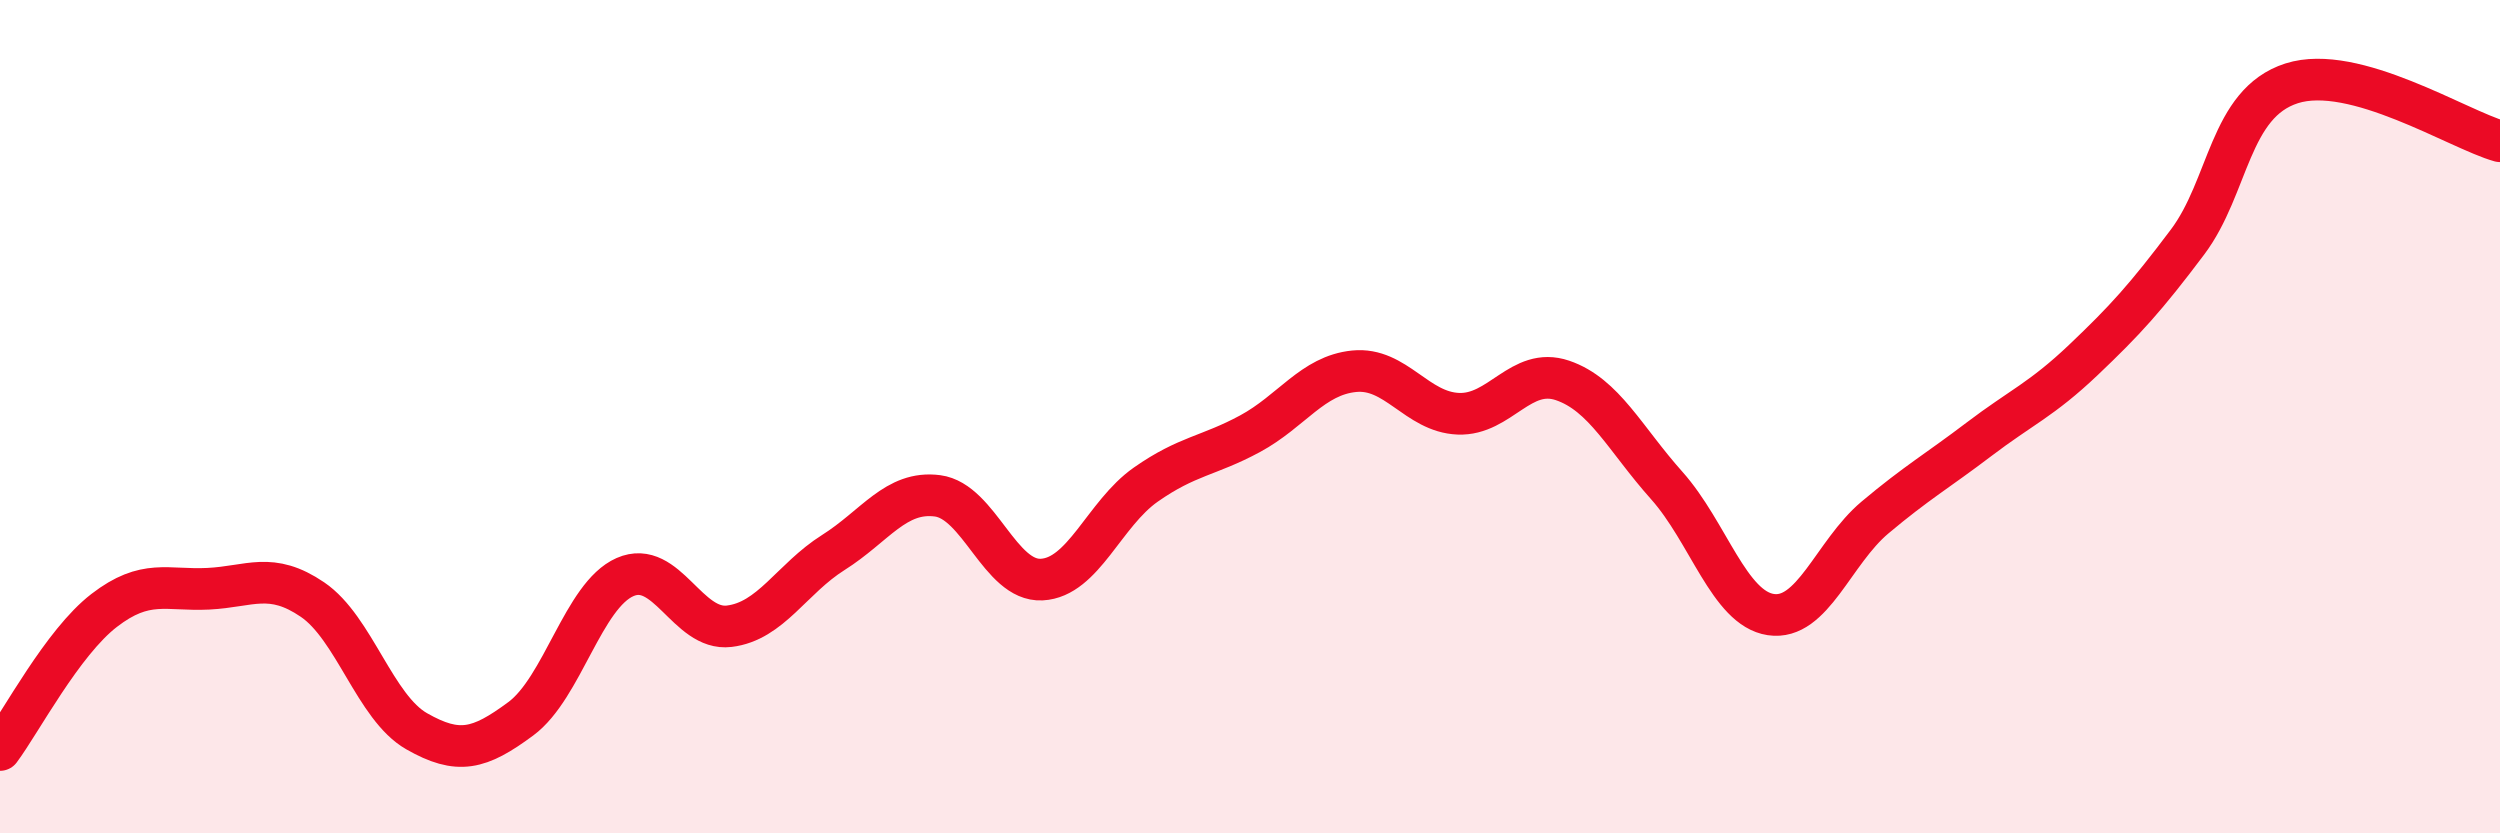
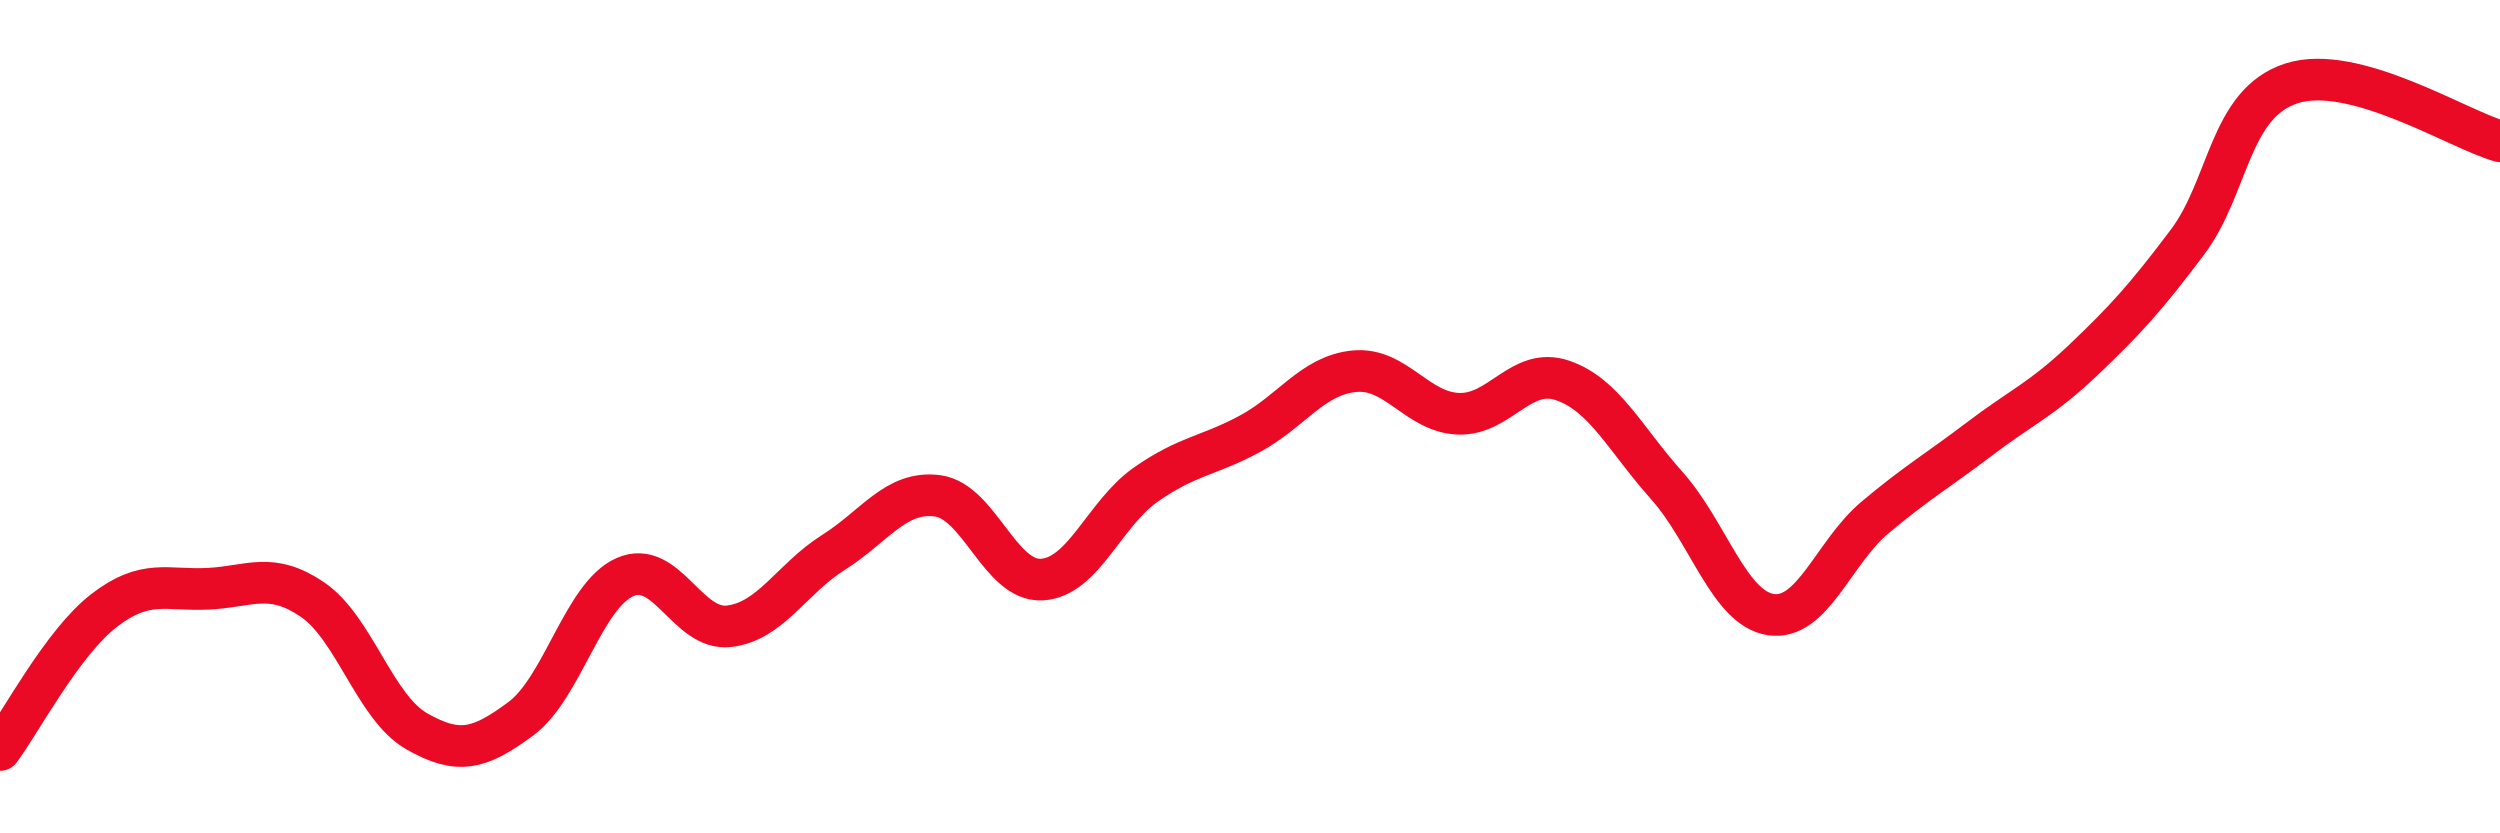
<svg xmlns="http://www.w3.org/2000/svg" width="60" height="20" viewBox="0 0 60 20">
-   <path d="M 0,18 C 0.5,17.33 1.5,15.42 2.5,14.65 C 3.5,13.88 4,14.18 5,14.13 C 6,14.08 6.5,13.71 7.5,14.39 C 8.5,15.07 9,16.98 10,17.55 C 11,18.12 11.5,17.99 12.5,17.25 C 13.5,16.51 14,14.29 15,13.85 C 16,13.41 16.5,15.15 17.5,15.03 C 18.5,14.91 19,13.89 20,13.26 C 21,12.63 21.5,11.77 22.5,11.9 C 23.5,12.03 24,13.96 25,13.91 C 26,13.86 26.5,12.33 27.5,11.63 C 28.5,10.93 29,10.95 30,10.41 C 31,9.87 31.5,9.01 32.5,8.91 C 33.5,8.81 34,9.89 35,9.93 C 36,9.97 36.5,8.79 37.5,9.13 C 38.5,9.47 39,10.53 40,11.65 C 41,12.77 41.5,14.6 42.5,14.75 C 43.5,14.9 44,13.26 45,12.42 C 46,11.58 46.5,11.3 47.5,10.54 C 48.5,9.78 49,9.59 50,8.64 C 51,7.69 51.5,7.14 52.5,5.81 C 53.5,4.48 53.5,2.48 55,2 C 56.5,1.52 59,3.11 60,3.39L60 20L0 20Z" fill="#EB0A25" opacity="0.1" stroke-linecap="round" stroke-linejoin="round" />
  <path d="M 0,18 C 0.5,17.33 1.5,15.42 2.5,14.65 C 3.5,13.88 4,14.18 5,14.13 C 6,14.08 6.5,13.71 7.5,14.39 C 8.5,15.07 9,16.98 10,17.55 C 11,18.12 11.5,17.99 12.5,17.25 C 13.5,16.51 14,14.29 15,13.85 C 16,13.41 16.5,15.15 17.5,15.03 C 18.5,14.91 19,13.89 20,13.26 C 21,12.63 21.5,11.77 22.5,11.9 C 23.5,12.03 24,13.96 25,13.91 C 26,13.86 26.5,12.33 27.5,11.63 C 28.5,10.93 29,10.95 30,10.41 C 31,9.87 31.5,9.01 32.5,8.91 C 33.5,8.81 34,9.89 35,9.93 C 36,9.97 36.5,8.79 37.5,9.13 C 38.5,9.47 39,10.53 40,11.65 C 41,12.77 41.5,14.6 42.5,14.75 C 43.5,14.9 44,13.26 45,12.42 C 46,11.58 46.5,11.3 47.5,10.54 C 48.5,9.78 49,9.59 50,8.64 C 51,7.69 51.5,7.14 52.5,5.81 C 53.5,4.48 53.5,2.48 55,2 C 56.5,1.52 59,3.11 60,3.39" stroke="#EB0A25" stroke-width="1" fill="none" stroke-linecap="round" stroke-linejoin="round" />
</svg>